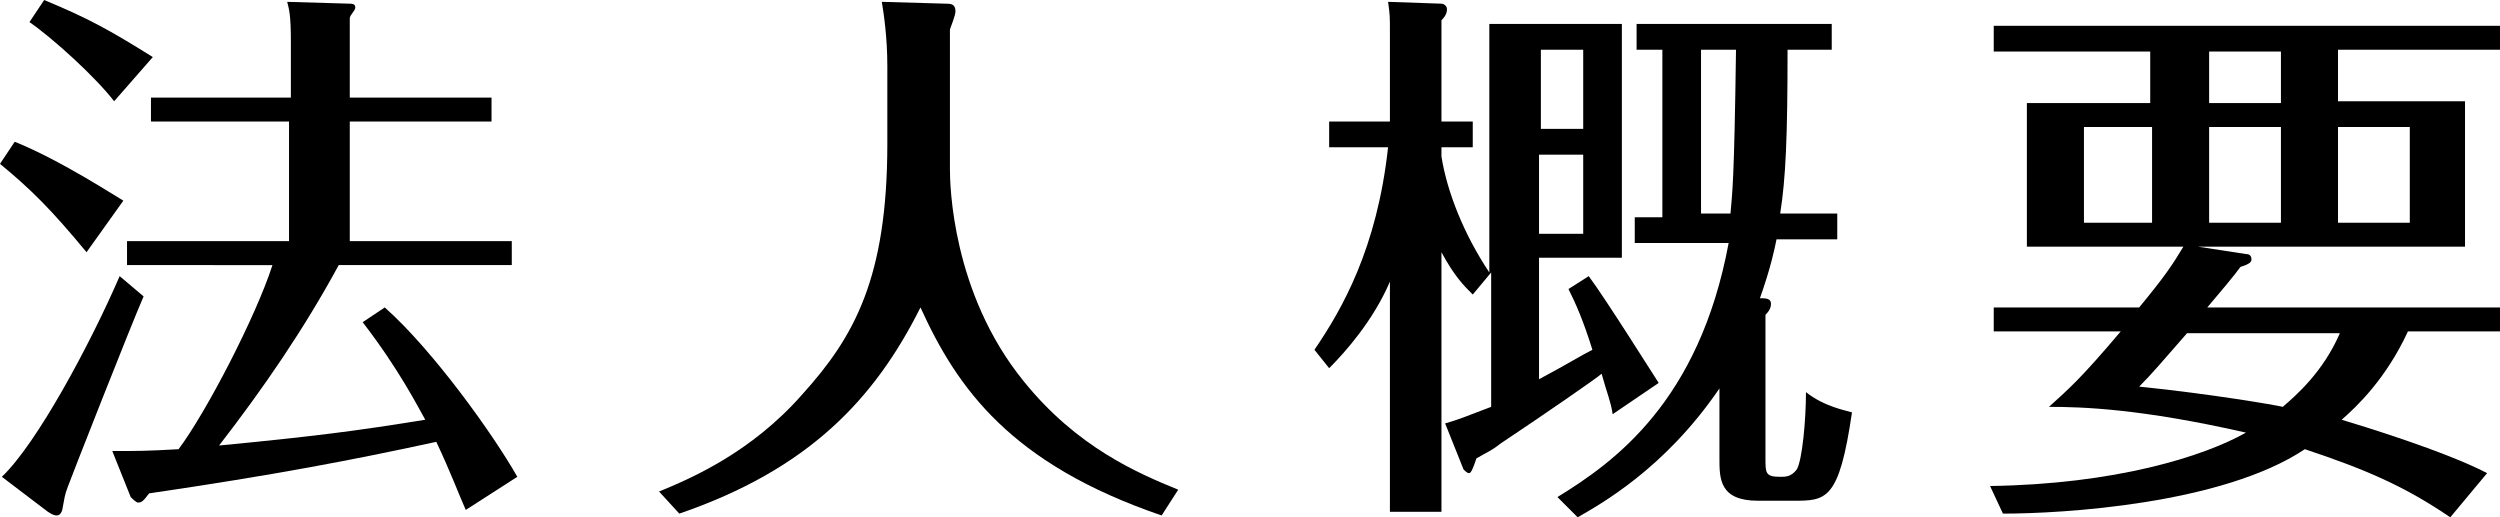
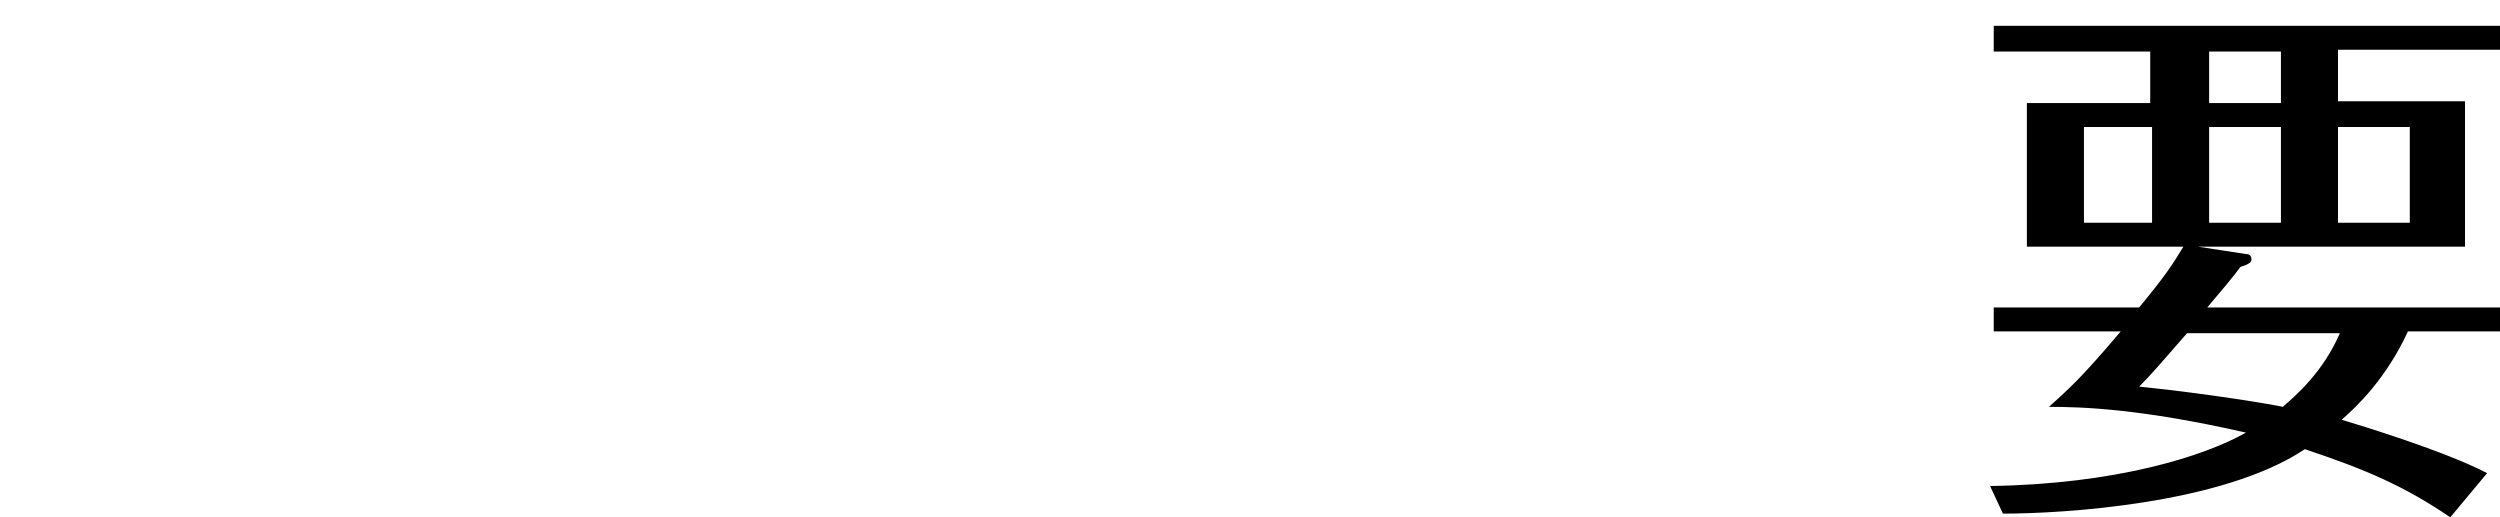
<svg xmlns="http://www.w3.org/2000/svg" version="1.1" id="レイヤー_1" x="0px" y="0px" width="135.8px" height="28.1px" viewBox="0 0 135.8 28.1" style="enable-background:new 0 0 135.8 28.1;" xml:space="preserve">
  <g>
    <g>
      <g>
-         <path d="M4.7,13.7c-1.9-2.3-3-3.4-4.7-4.8l0.8-1.2c2.5,1,5.7,3.1,5.9,3.2L4.7,13.7z M7.8,16.1c-0.7,1.6-4,10-4.1,10.3     c-0.2,0.5-0.2,0.7-0.3,1.2c0,0.1-0.1,0.4-0.3,0.4c-0.1,0-0.2,0-0.5-0.2l-2.5-1.9C2,24.1,4.9,18.7,6.5,15L7.8,16.1z M6.2,5.5     c-1-1.3-3.3-3.4-4.6-4.3L2.4,0c2.4,1,3.5,1.6,5.9,3.1L6.2,5.5z M26.7,5.3v1.3H19v6.5h8.8v1.3h-9.4c-1.9,3.5-4.1,6.7-6.5,9.8     c5.2-0.5,7.5-0.8,11.2-1.4c-0.4-0.7-1.4-2.7-3.4-5.3l1.2-0.8c2.6,2.3,5.9,6.9,7.2,9.2l-2.8,1.8c-0.4-0.9-0.8-2-1.6-3.7     c-4.6,1-8.8,1.8-15.6,2.8c-0.3,0.4-0.4,0.5-0.6,0.5c-0.1,0-0.3-0.2-0.4-0.3l-1-2.5c1.3,0,1.9,0,3.6-0.1c1.5-2,4.2-7.2,5.1-10H6.9     v-1.3h8.8V6.6H8.2V5.3h7.6V2.2c0-1.4-0.1-1.7-0.2-2.1l3.4,0.1c0.1,0,0.3,0,0.3,0.2S19,0.8,19,1v4.3H26.7z" />
-         <path d="M51.4,0.2c0.2,0,0.5,0,0.5,0.4c0,0.1,0,0.2-0.3,1v7.6c0,0.8,0.1,6.7,4,11.5c2.9,3.6,6.2,5,8.4,5.9L63.1,28     C54.9,25.2,52,21.1,50,16.7c-2.5,5-6.1,8.8-13.1,11.2l-1.1-1.2c1.7-0.7,5-2.1,7.8-5.3c2.8-3.1,4.6-6.3,4.6-13.6V3.6     c0-1.6-0.2-2.9-0.3-3.5L51.4,0.2z" />
-         <path d="M80.9,1.3h7.2v12.7h-4.5v6.6c1.5-0.8,2.3-1.3,2.9-1.6c-0.5-1.6-0.9-2.5-1.3-3.3l1.1-0.7c0.9,1.2,3.6,5.5,3.8,5.8     l-2.5,1.7c-0.1-0.7-0.3-1.1-0.6-2.2c-0.2,0.2-3.1,2.2-5.5,3.8c-0.5,0.4-0.8,0.5-1.3,0.8c-0.2,0.6-0.3,0.8-0.4,0.8     c-0.1,0-0.2-0.1-0.3-0.2L78.5,23c0.7-0.2,1.2-0.4,2.5-0.9v-7.3L80,16c-0.5-0.5-1-1-1.7-2.3v14.1h-2.8V15.3     c-0.9,2.1-2.4,3.8-3.3,4.7L71.4,19c1.5-2.2,3.4-5.5,4-11h-3.2V6.6h3.3V1.7c0-0.8,0-0.9-0.1-1.6l2.9,0.1c0.1,0,0.3,0.1,0.3,0.3     c0,0.3-0.2,0.5-0.3,0.6v5.5H80V8h-1.7v0.5c0.3,1.9,1.2,4.2,2.6,6.3V1.3z M86,7V2.7h-2.3V7H86z M83.6,8.4v4.3H86V8.4H83.6z      M97.1,2.7c0,4.8-0.1,7-0.4,8.9h3.1V13h-3.3c-0.1,0.5-0.3,1.5-0.9,3.2c0.3,0,0.6,0,0.6,0.3s-0.2,0.5-0.3,0.6v7.8c0,0.8,0,1,0.8,1     c0.3,0,0.6,0,0.9-0.4c0.3-0.5,0.5-2.7,0.5-4.2c1,0.8,2.2,1,2.5,1.1c-0.7,4.8-1.4,4.8-3.2,4.8h-1.9c-2.1,0-2.1-1.2-2.1-2.3v-3.8     c-3,4.4-6.5,6.3-7.7,7l-1.1-1.1c3.1-1.9,7.7-5.2,9.3-13.8h-5.1v-1.4h1.5V2.7h-1.4V1.3h10.6v1.4H97.1z M92.4,2.7v8.9H94     c0.1-1.2,0.2-1.6,0.3-8.9H92.4z" />
        <path d="M133.1,28.1c-2.5-1.7-4.6-2.6-7.9-3.7c-4.5,3-13.2,3.5-16.4,3.5l-0.7-1.5c6.8-0.1,11.6-1.6,13.9-2.9     c-5.7-1.3-8.9-1.4-10.7-1.4c1.1-1,1.7-1.5,3.9-4.1h-6.9v-1.3h7.9c1.4-1.7,1.8-2.3,2.4-3.3h-8.5V5.6h6.7V2.8h-8.5V1.4h27.5v1.3     H127v2.8h6.9v7.9h-14.5l2.6,0.4c0.2,0,0.3,0.1,0.3,0.3c0,0.2-0.3,0.3-0.6,0.4c-0.2,0.3-1.2,1.5-1.8,2.2h15.9v1.3h-5     c-1.2,2.6-2.8,4.1-3.6,4.8c1,0.3,5.6,1.7,7.9,2.9L133.1,28.1z M116.9,6.9h-3.7v5.2h3.7V6.9z M118.8,18.1     c-1.4,1.6-1.9,2.2-2.6,2.9c3.9,0.4,7.4,1,7.8,1.1c0.7-0.6,2.2-1.9,3.1-4H118.8z M124,2.8H120v2.8h3.9V2.8z M120,12.1h3.9V6.9H120     V12.1z M127,12.1h3.9V6.9H127V12.1z" />
      </g>
    </g>
  </g>
</svg>